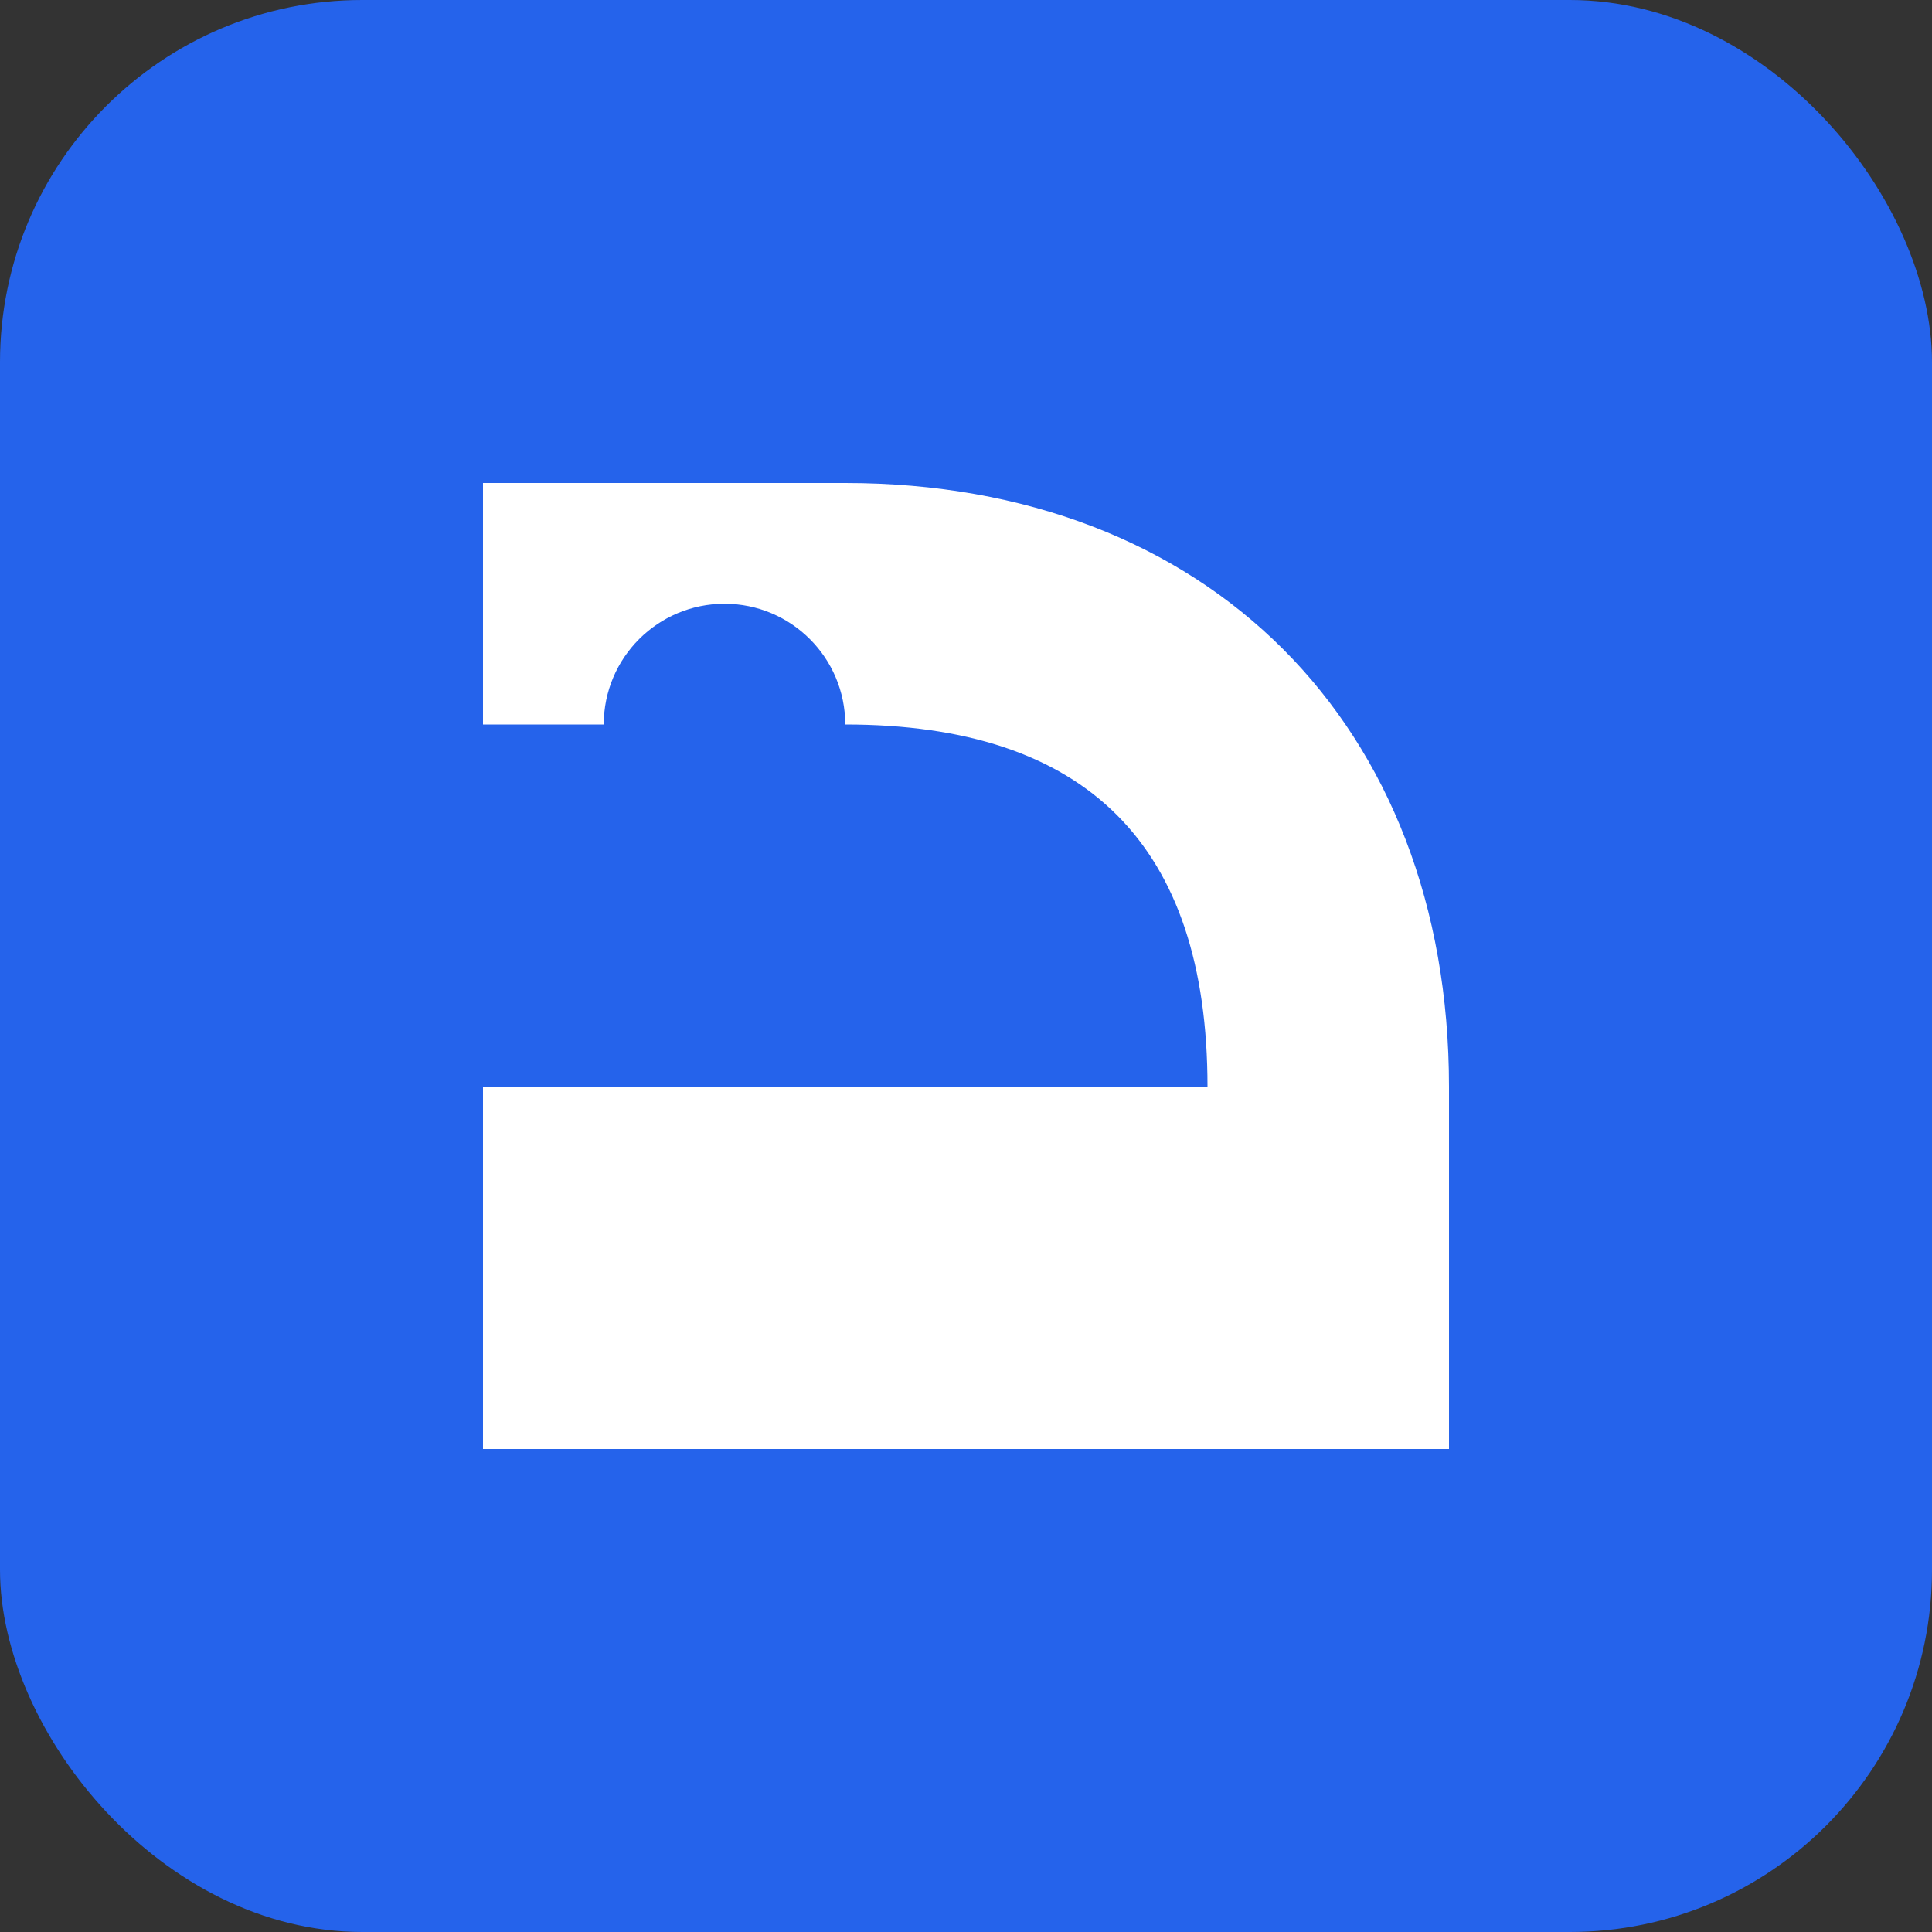
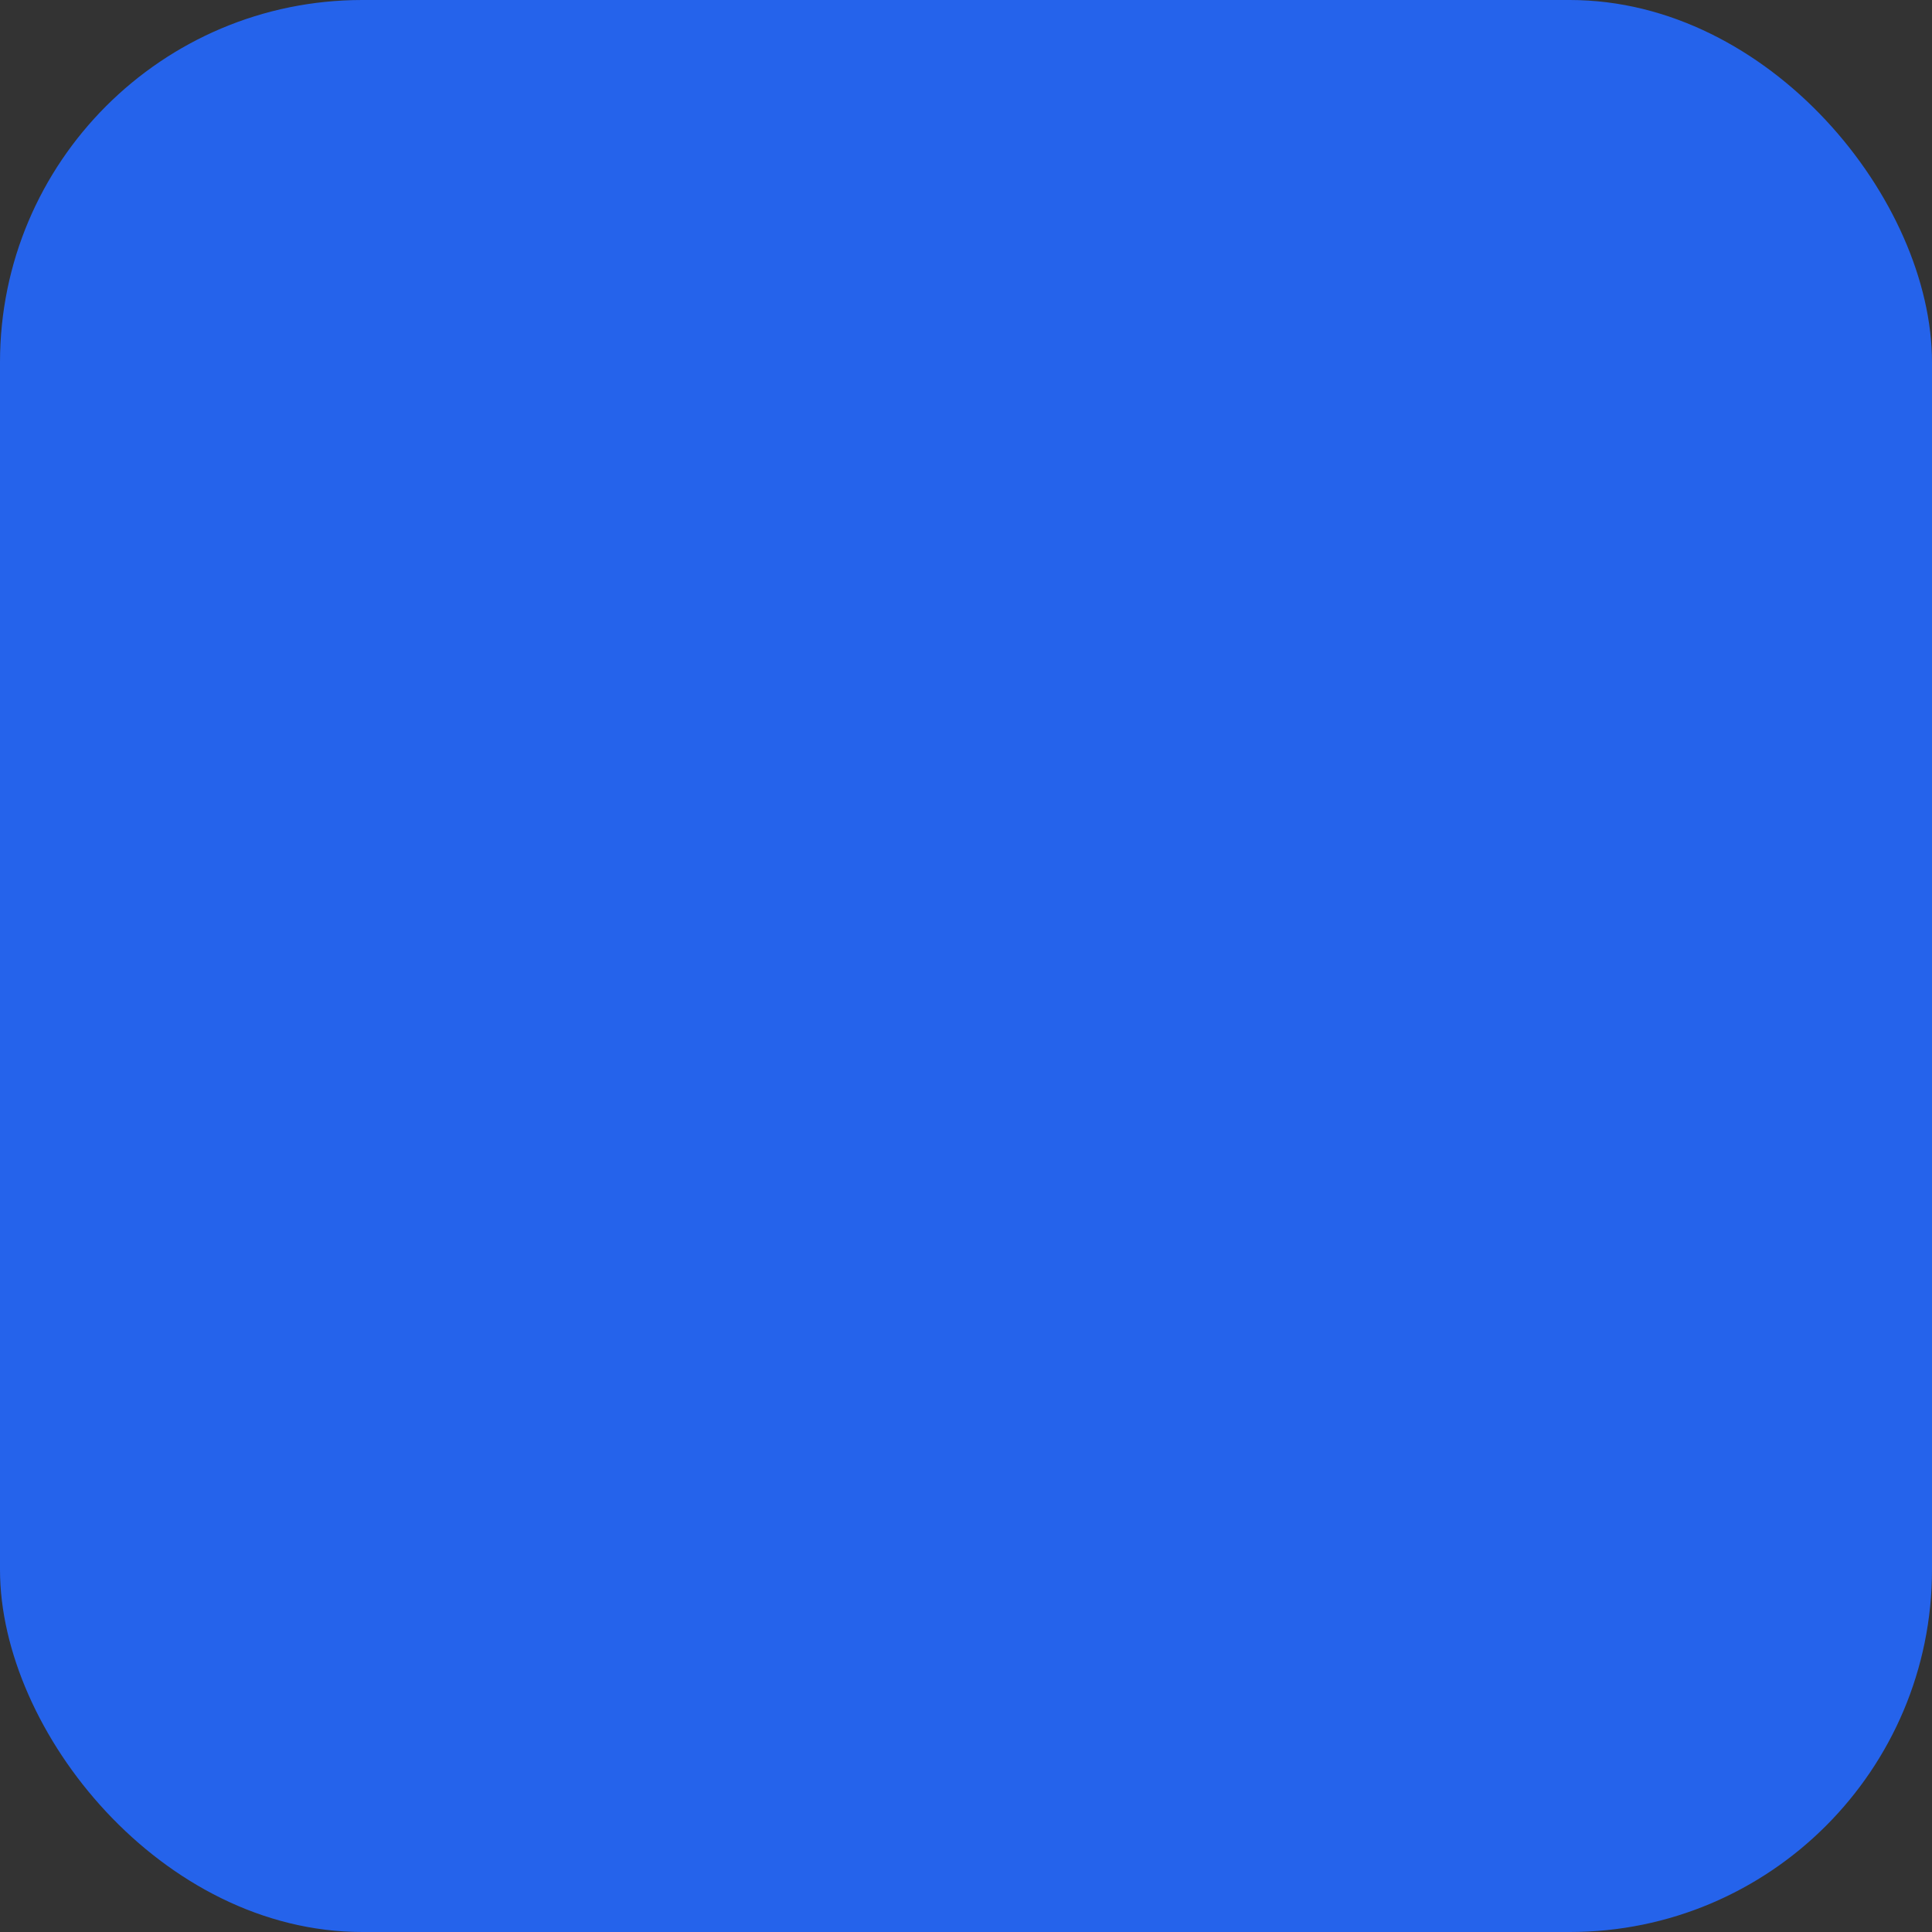
<svg xmlns="http://www.w3.org/2000/svg" width="32" height="32" viewBox="0 0 32 32" fill="none">
  <rect x="0" y="0" width="32" height="32" fill="#333333" stroke="none" />
  <rect width="32" height="32" rx="6" fill="#2563eb" />
-   <path d="M8 8h6c6 0 10 4 10 10v6H20v-6c0-4-2-6-6-6H8V8z" fill="white" />
-   <path d="M8 18h16v6H8v-6z" fill="white" />
  <circle cx="12" cy="12" r="2" fill="#2563eb" />
</svg>